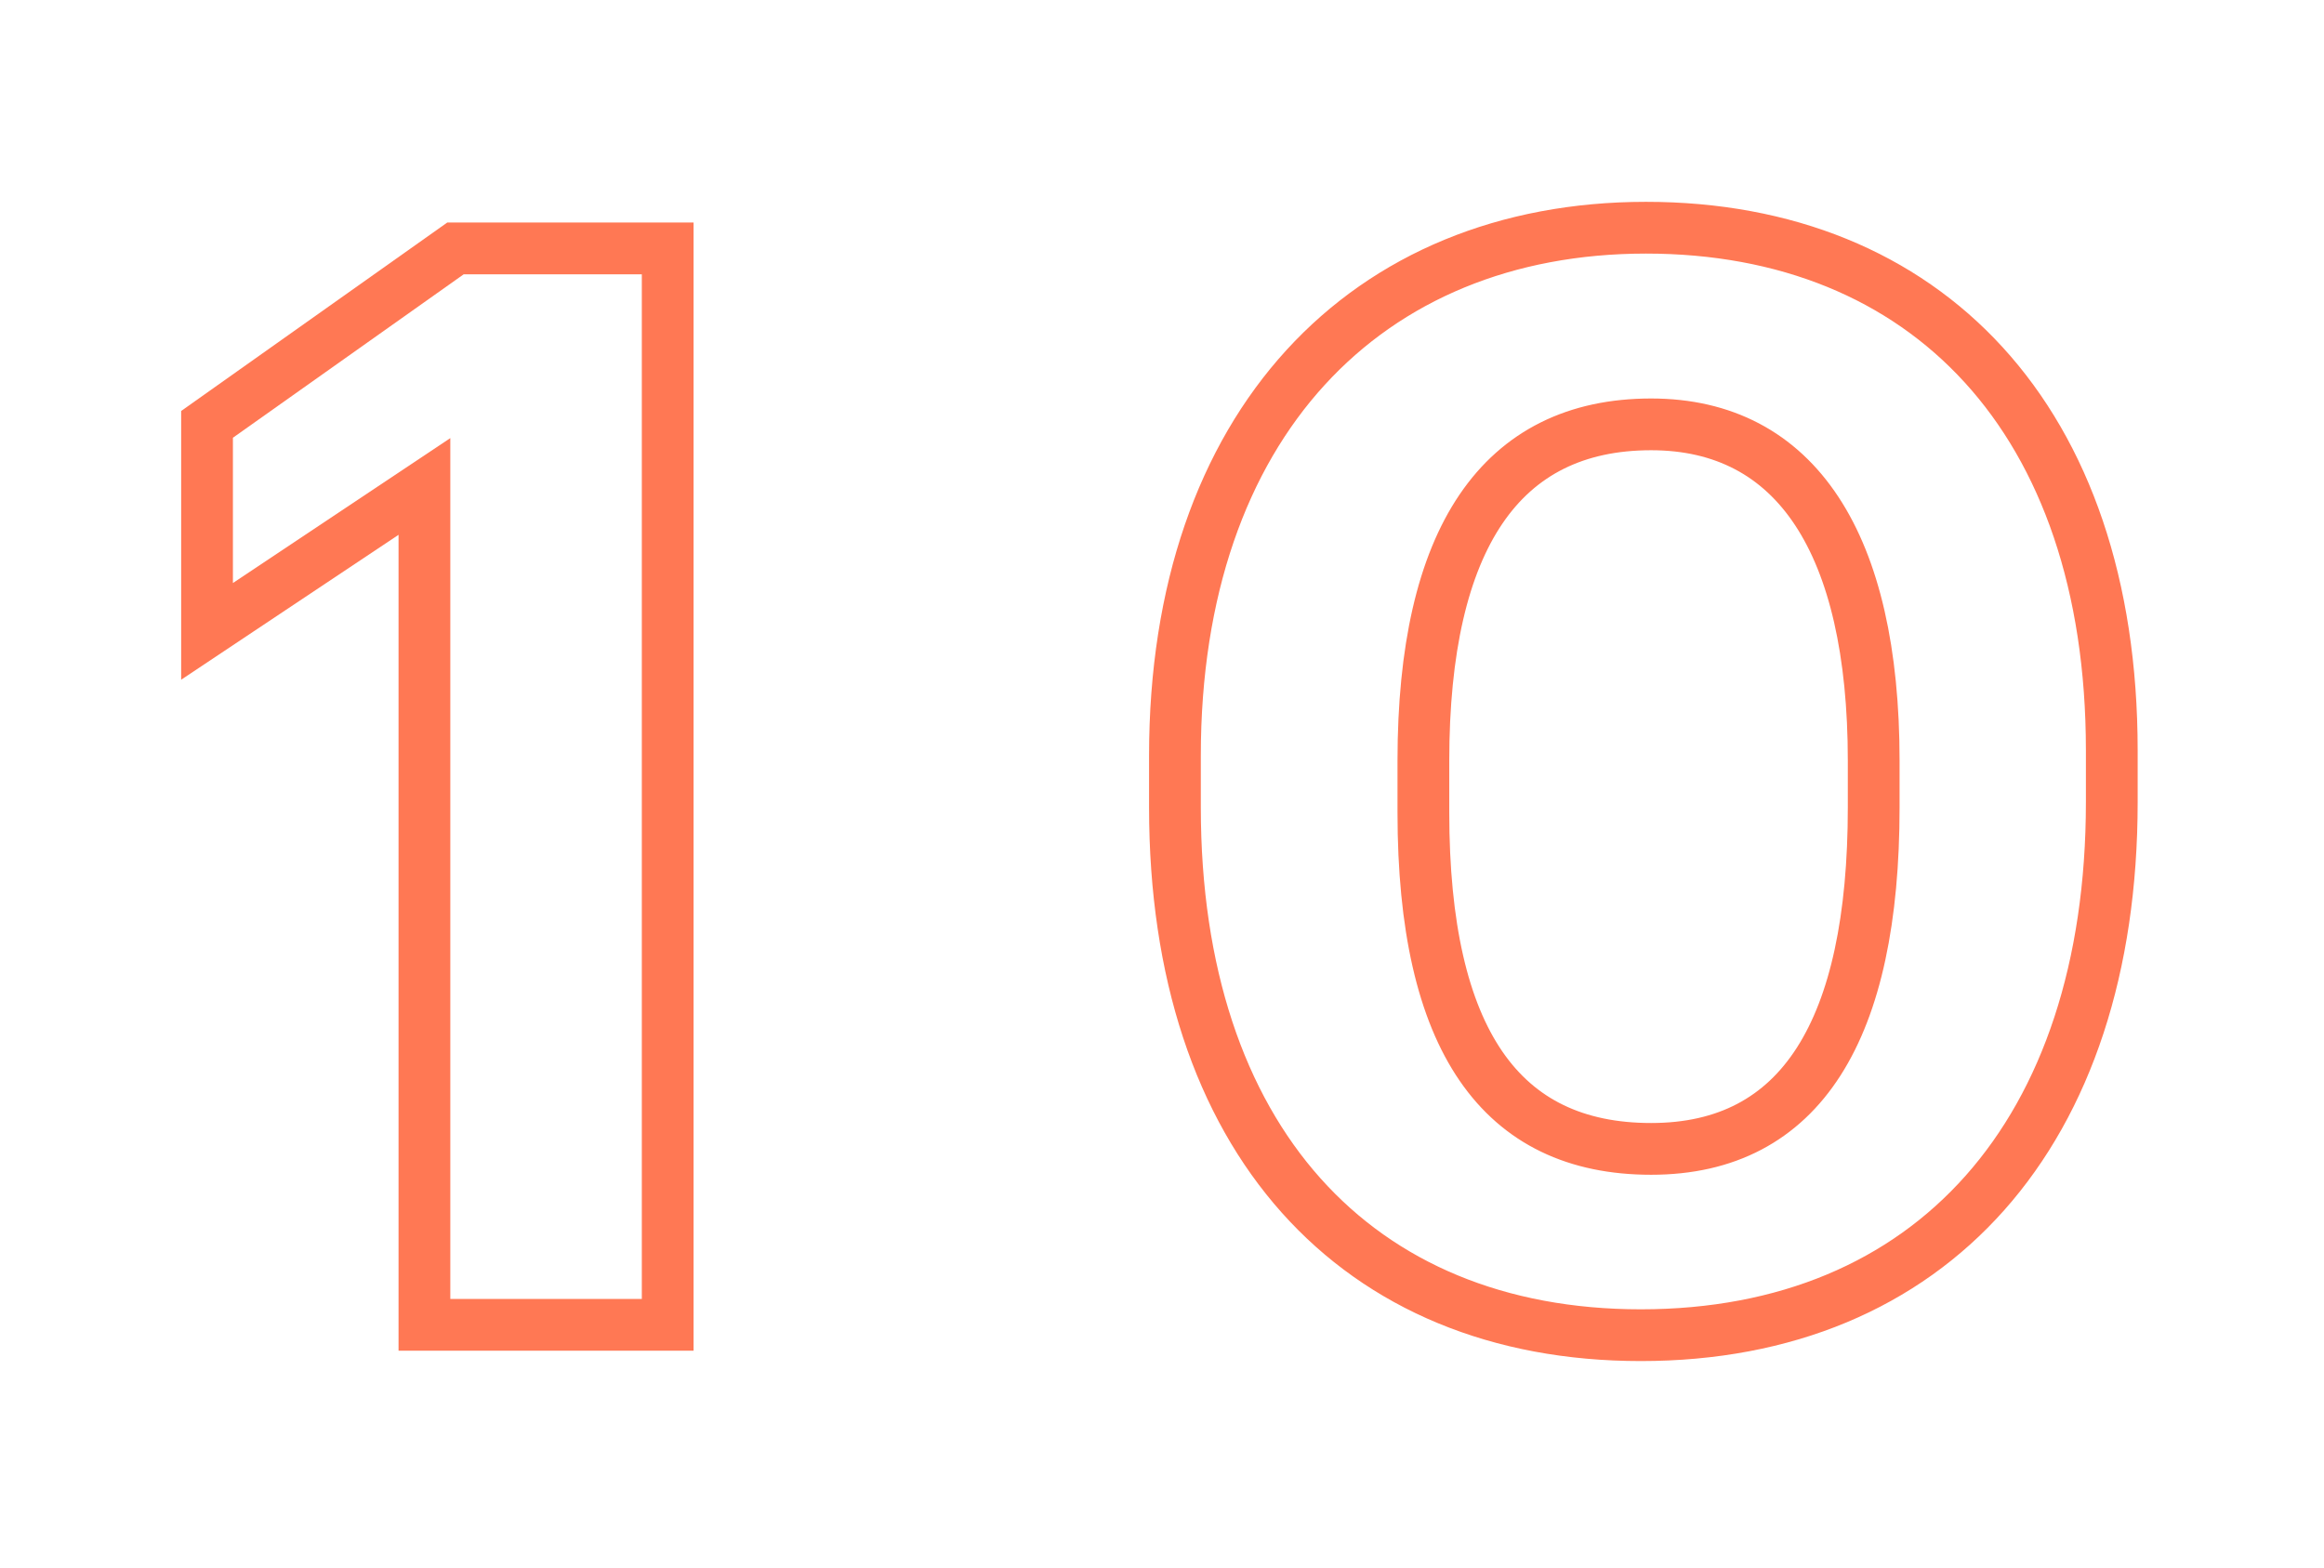
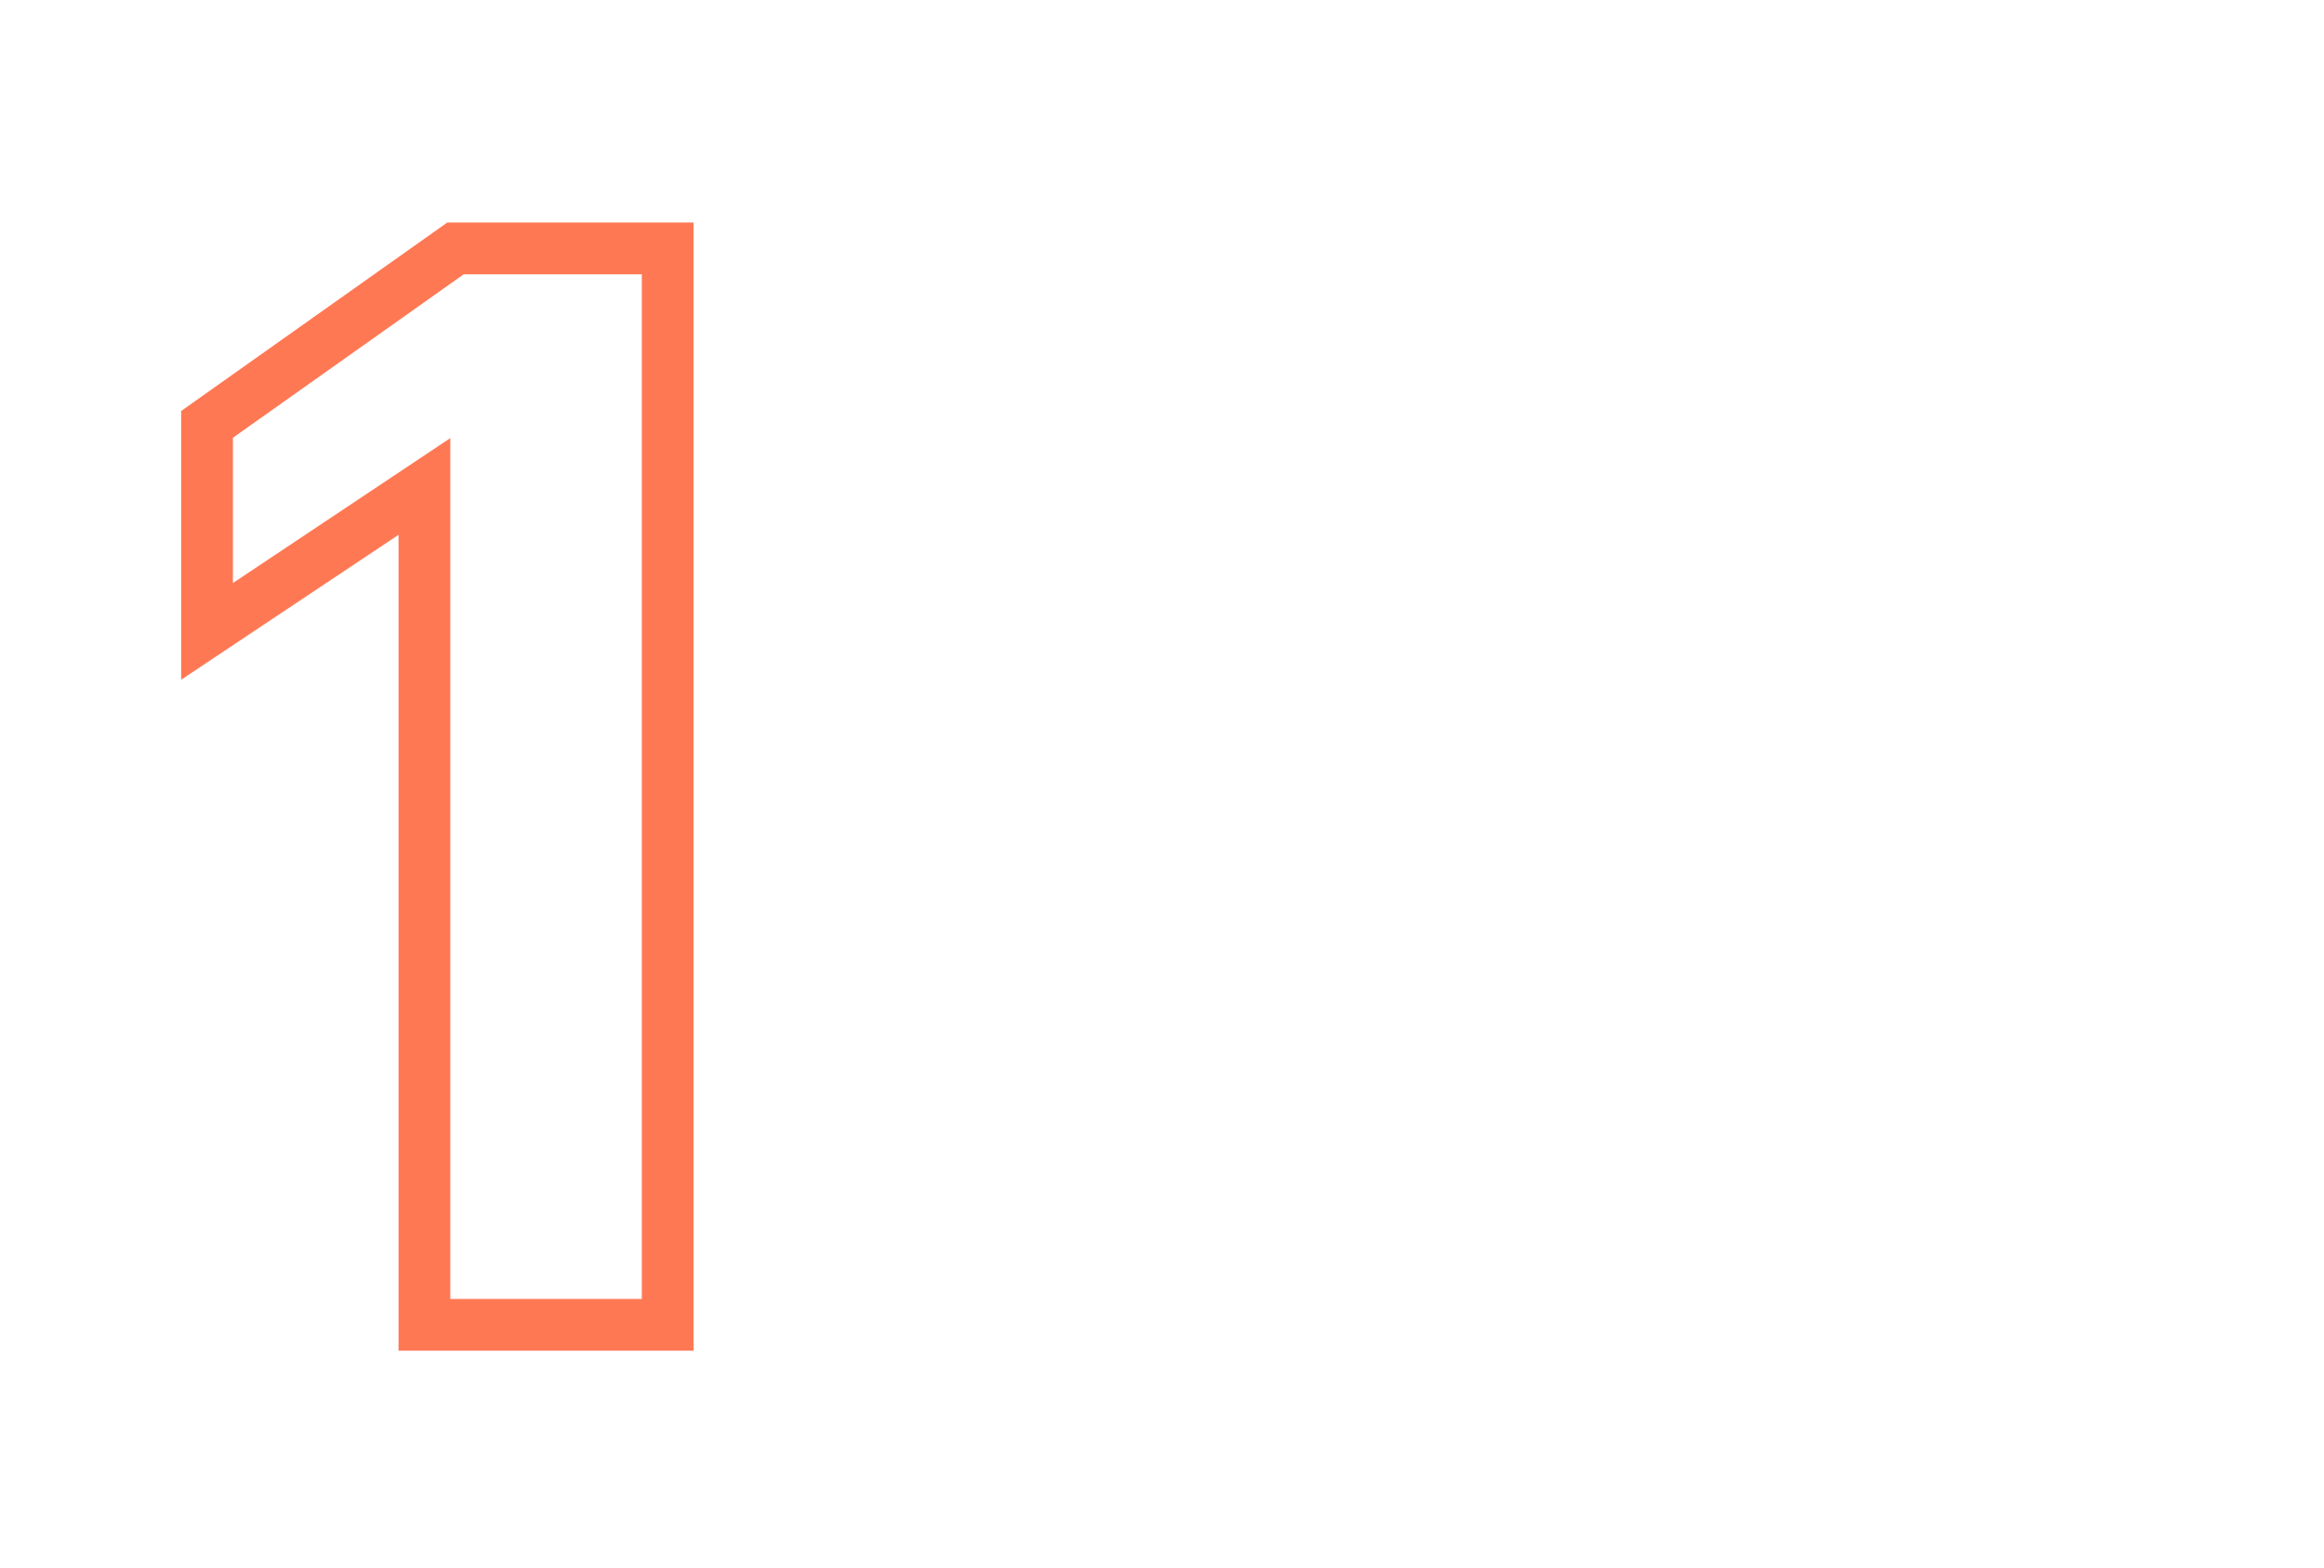
<svg xmlns="http://www.w3.org/2000/svg" version="1.1" id="Layer_1" x="0px" y="0px" viewBox="0 0 44.9 30.3" style="enable-background:new 0 0 44.9 30.3;" xml:space="preserve">
  <style type="text/css">
	.st0{fill:none;stroke:#FF7854;stroke-miterlimit:10;}
</style>
  <g>
    <path class="st0" d="M8.2,9.4L4,12.2v-4l4.8-3.4h4.1v20.8H8.2V9.4z" />
-     <path class="st0" d="M22.7,15.6v-1c0-6.4,3.7-10.2,9.1-10.2s9,3.7,9,10.1v1c0,6.4-3.5,10.3-9.1,10.3C26.2,25.8,22.7,22,22.7,15.6z    M36.2,15.6v-0.9c0-4.2-1.5-6.5-4.3-6.5c-2.9,0-4.4,2.2-4.4,6.5v1c0,4.4,1.5,6.5,4.4,6.5C34.8,22.2,36.2,19.9,36.2,15.6z" />
  </g>
</svg>